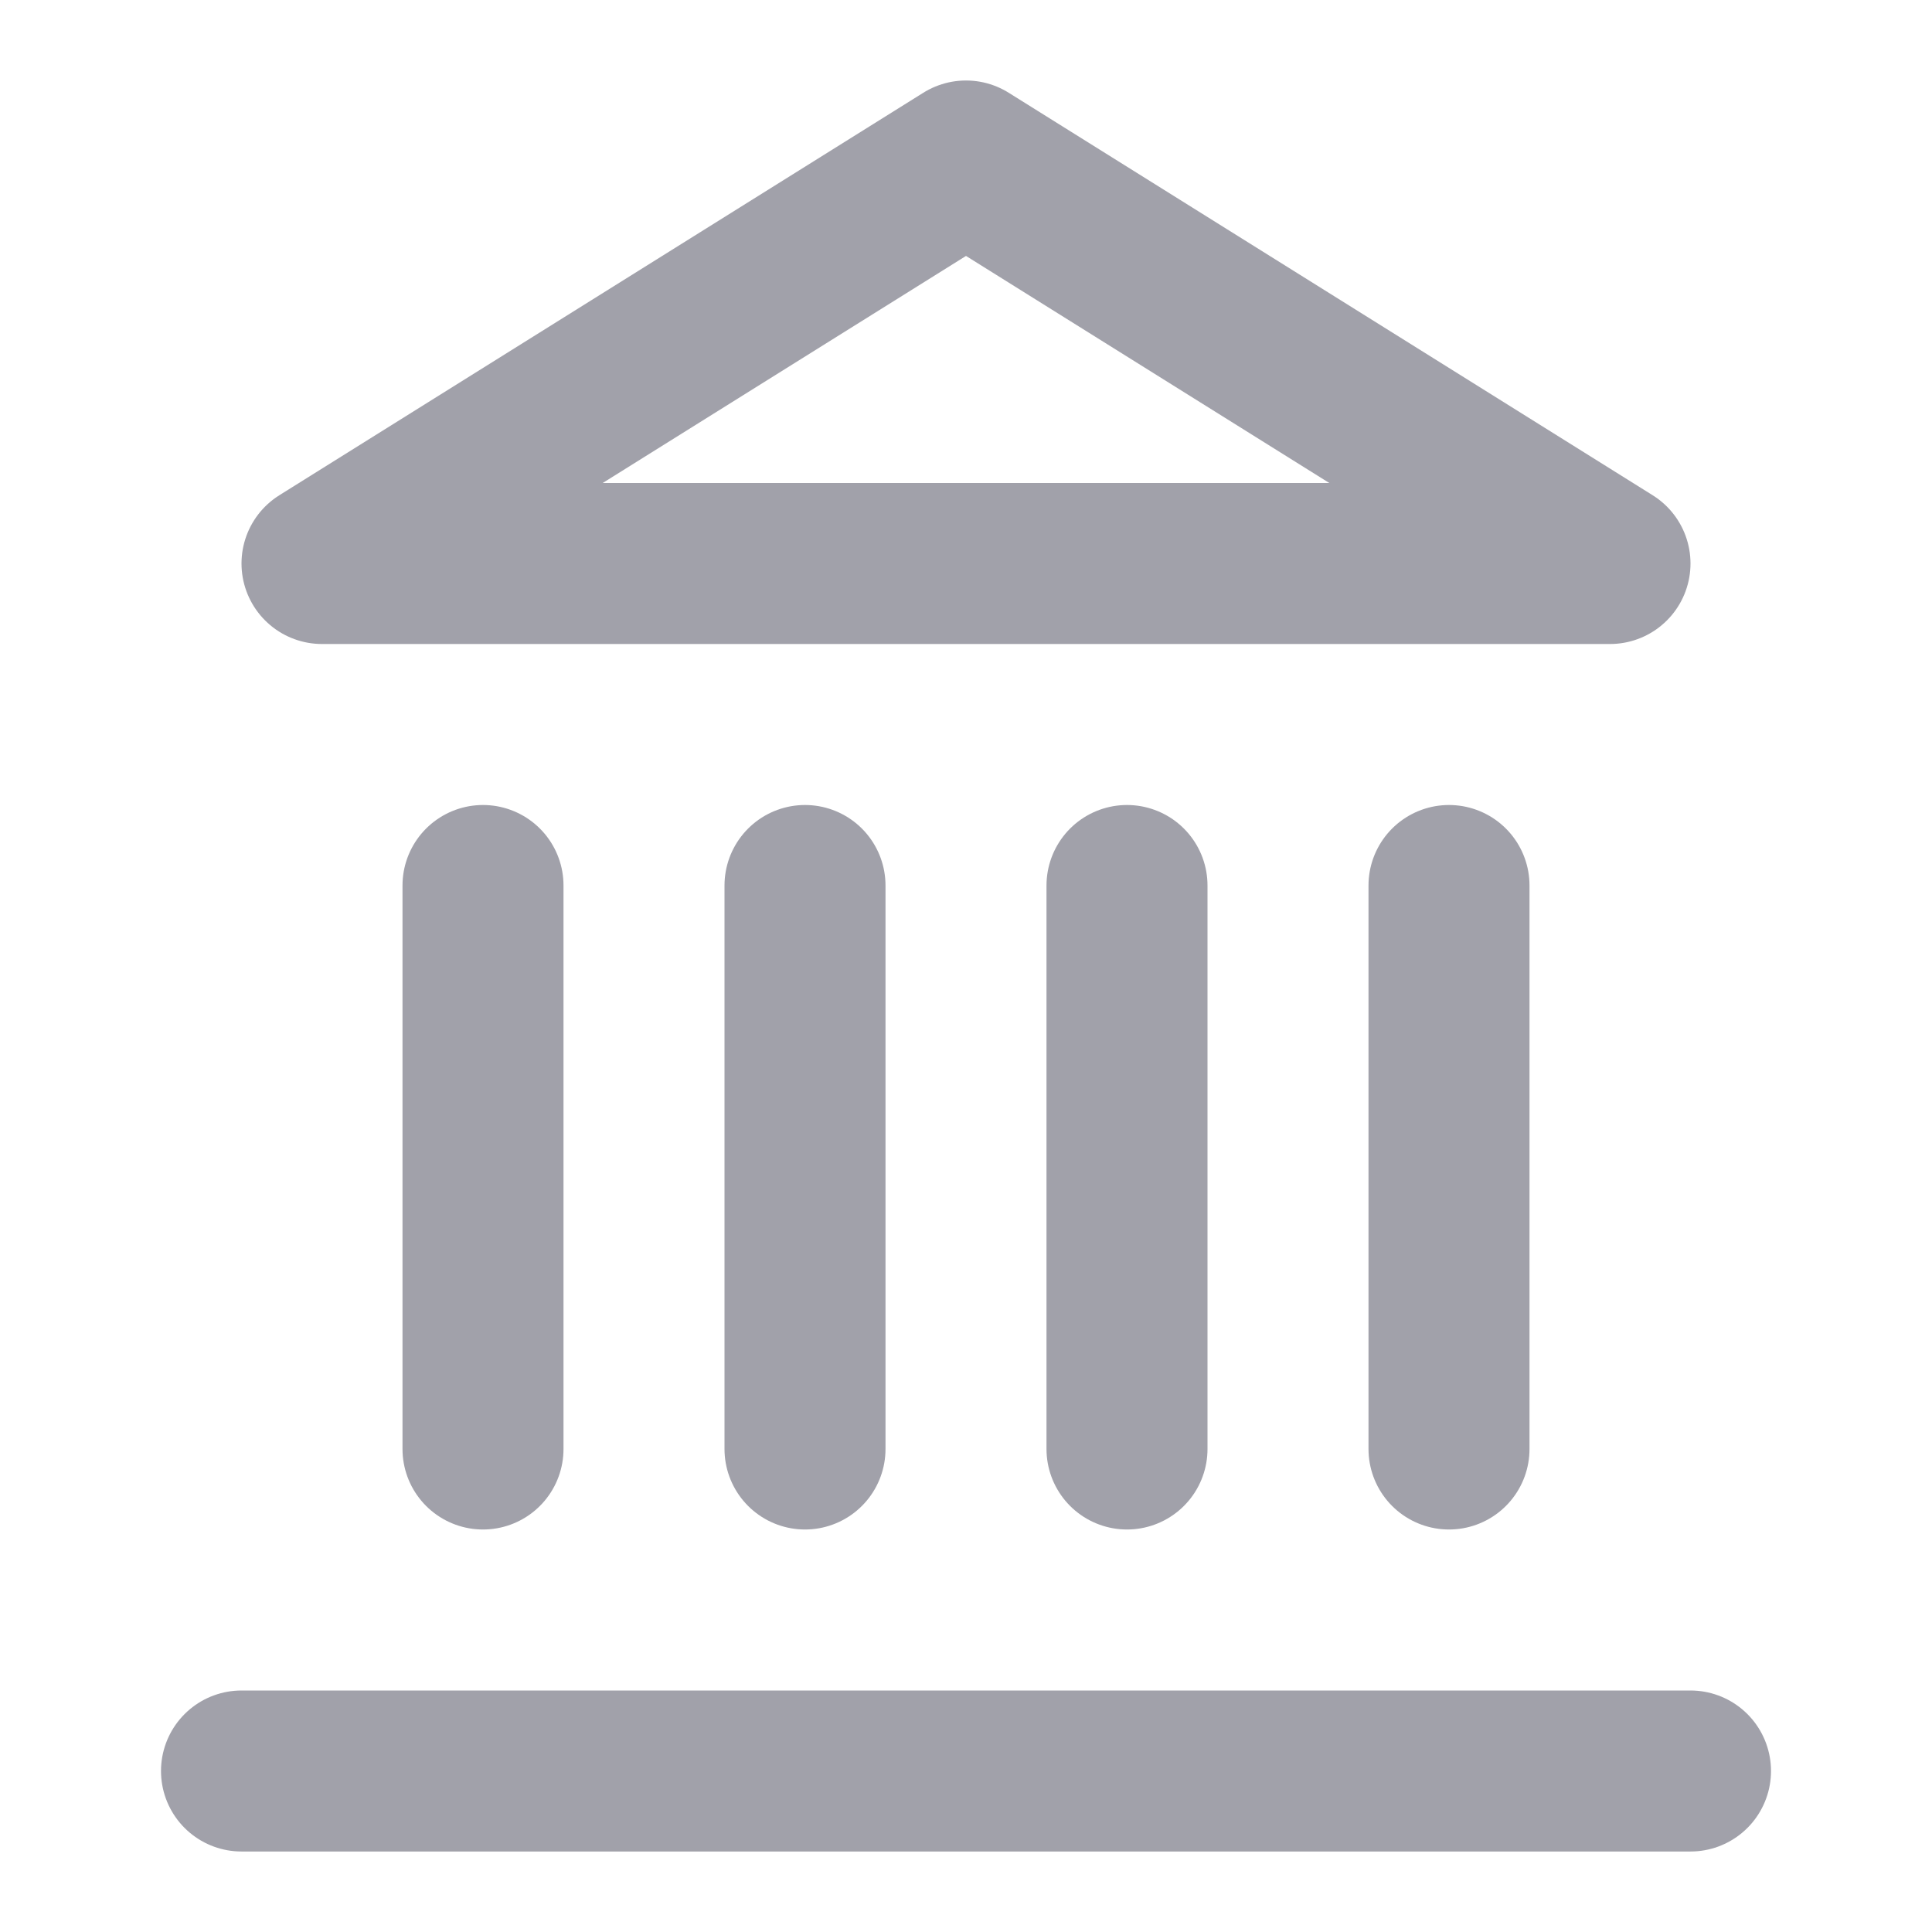
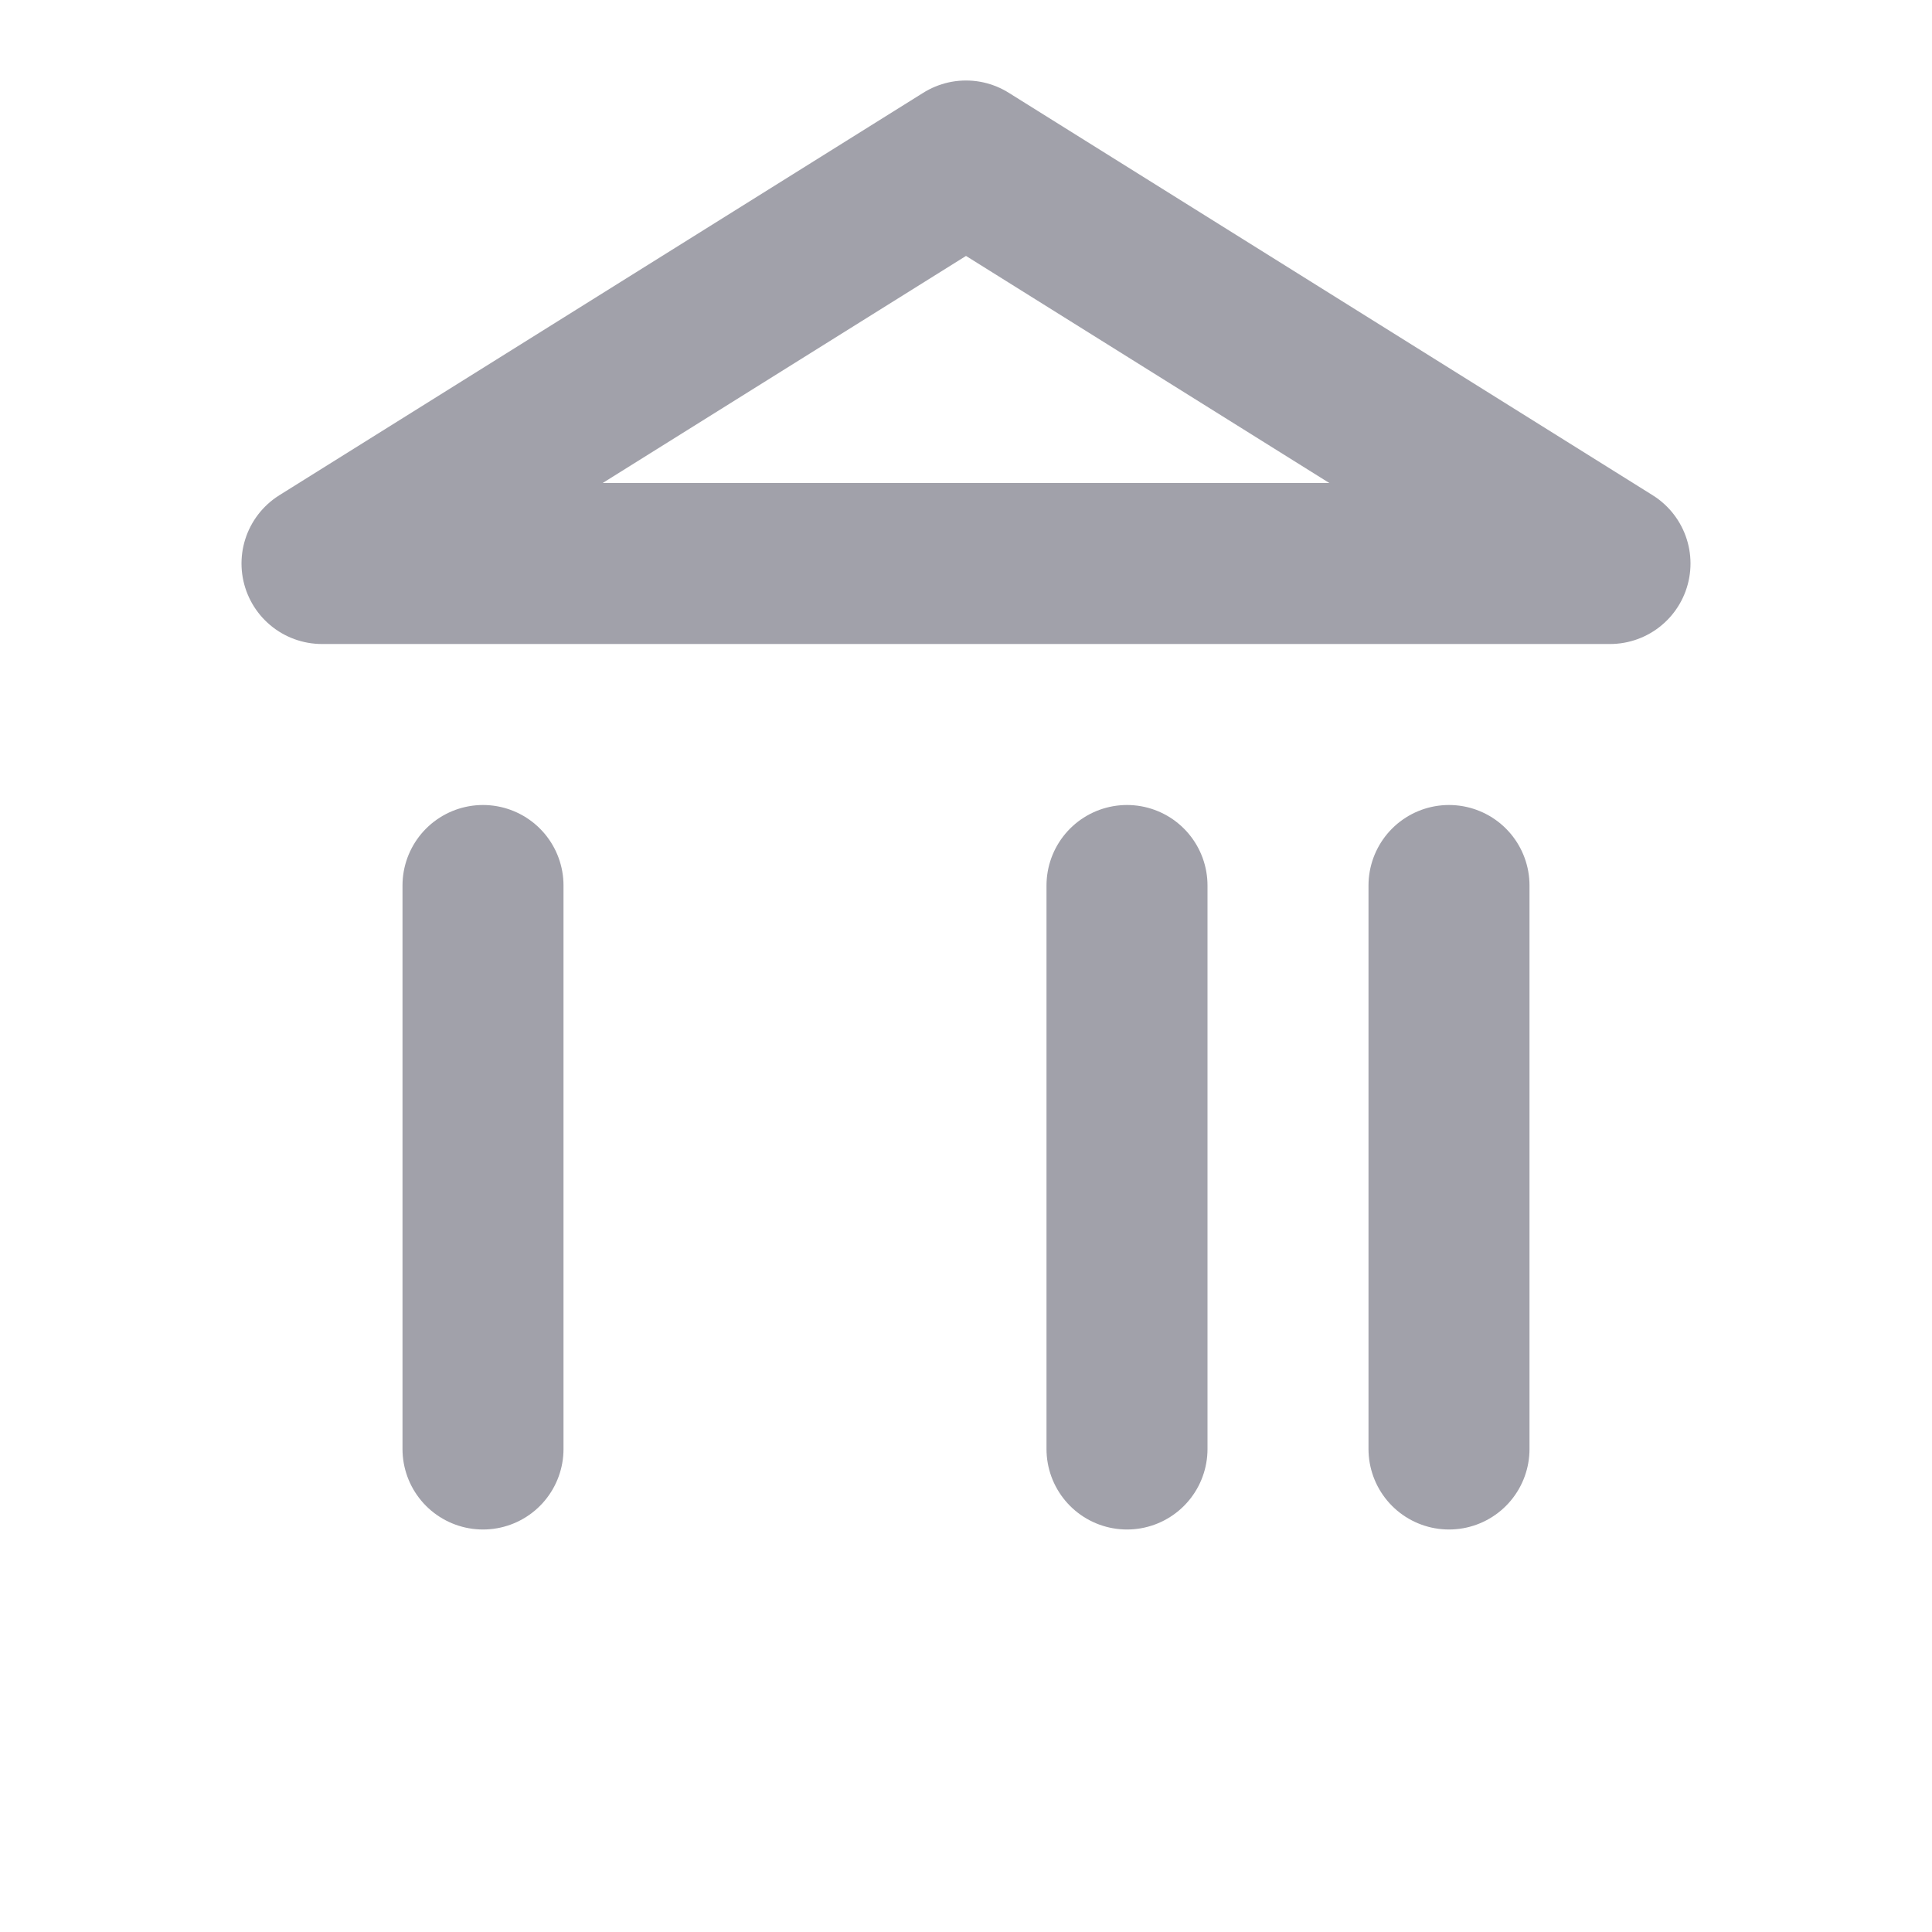
<svg xmlns="http://www.w3.org/2000/svg" width="24" height="24" viewBox="0 0 24 24" fill="none">
-   <path d="M3 22H21" stroke="#A1A1AA" stroke-width="2" stroke-linecap="round" stroke-linejoin="round" />
  <path d="M6 18V11" stroke="#A1A1AA" stroke-width="2" stroke-linecap="round" stroke-linejoin="round" />
-   <path d="M10 18V11" stroke="#A1A1AA" stroke-width="2" stroke-linecap="round" stroke-linejoin="round" />
  <path d="M14 18V11" stroke="#A1A1AA" stroke-width="2" stroke-linecap="round" stroke-linejoin="round" />
  <path d="M18 18V11" stroke="#A1A1AA" stroke-width="2" stroke-linecap="round" stroke-linejoin="round" />
  <path d="M12 2L20 7H4L12 2Z" stroke="#A1A1AA" stroke-width="2" stroke-linecap="round" stroke-linejoin="round" />
</svg>